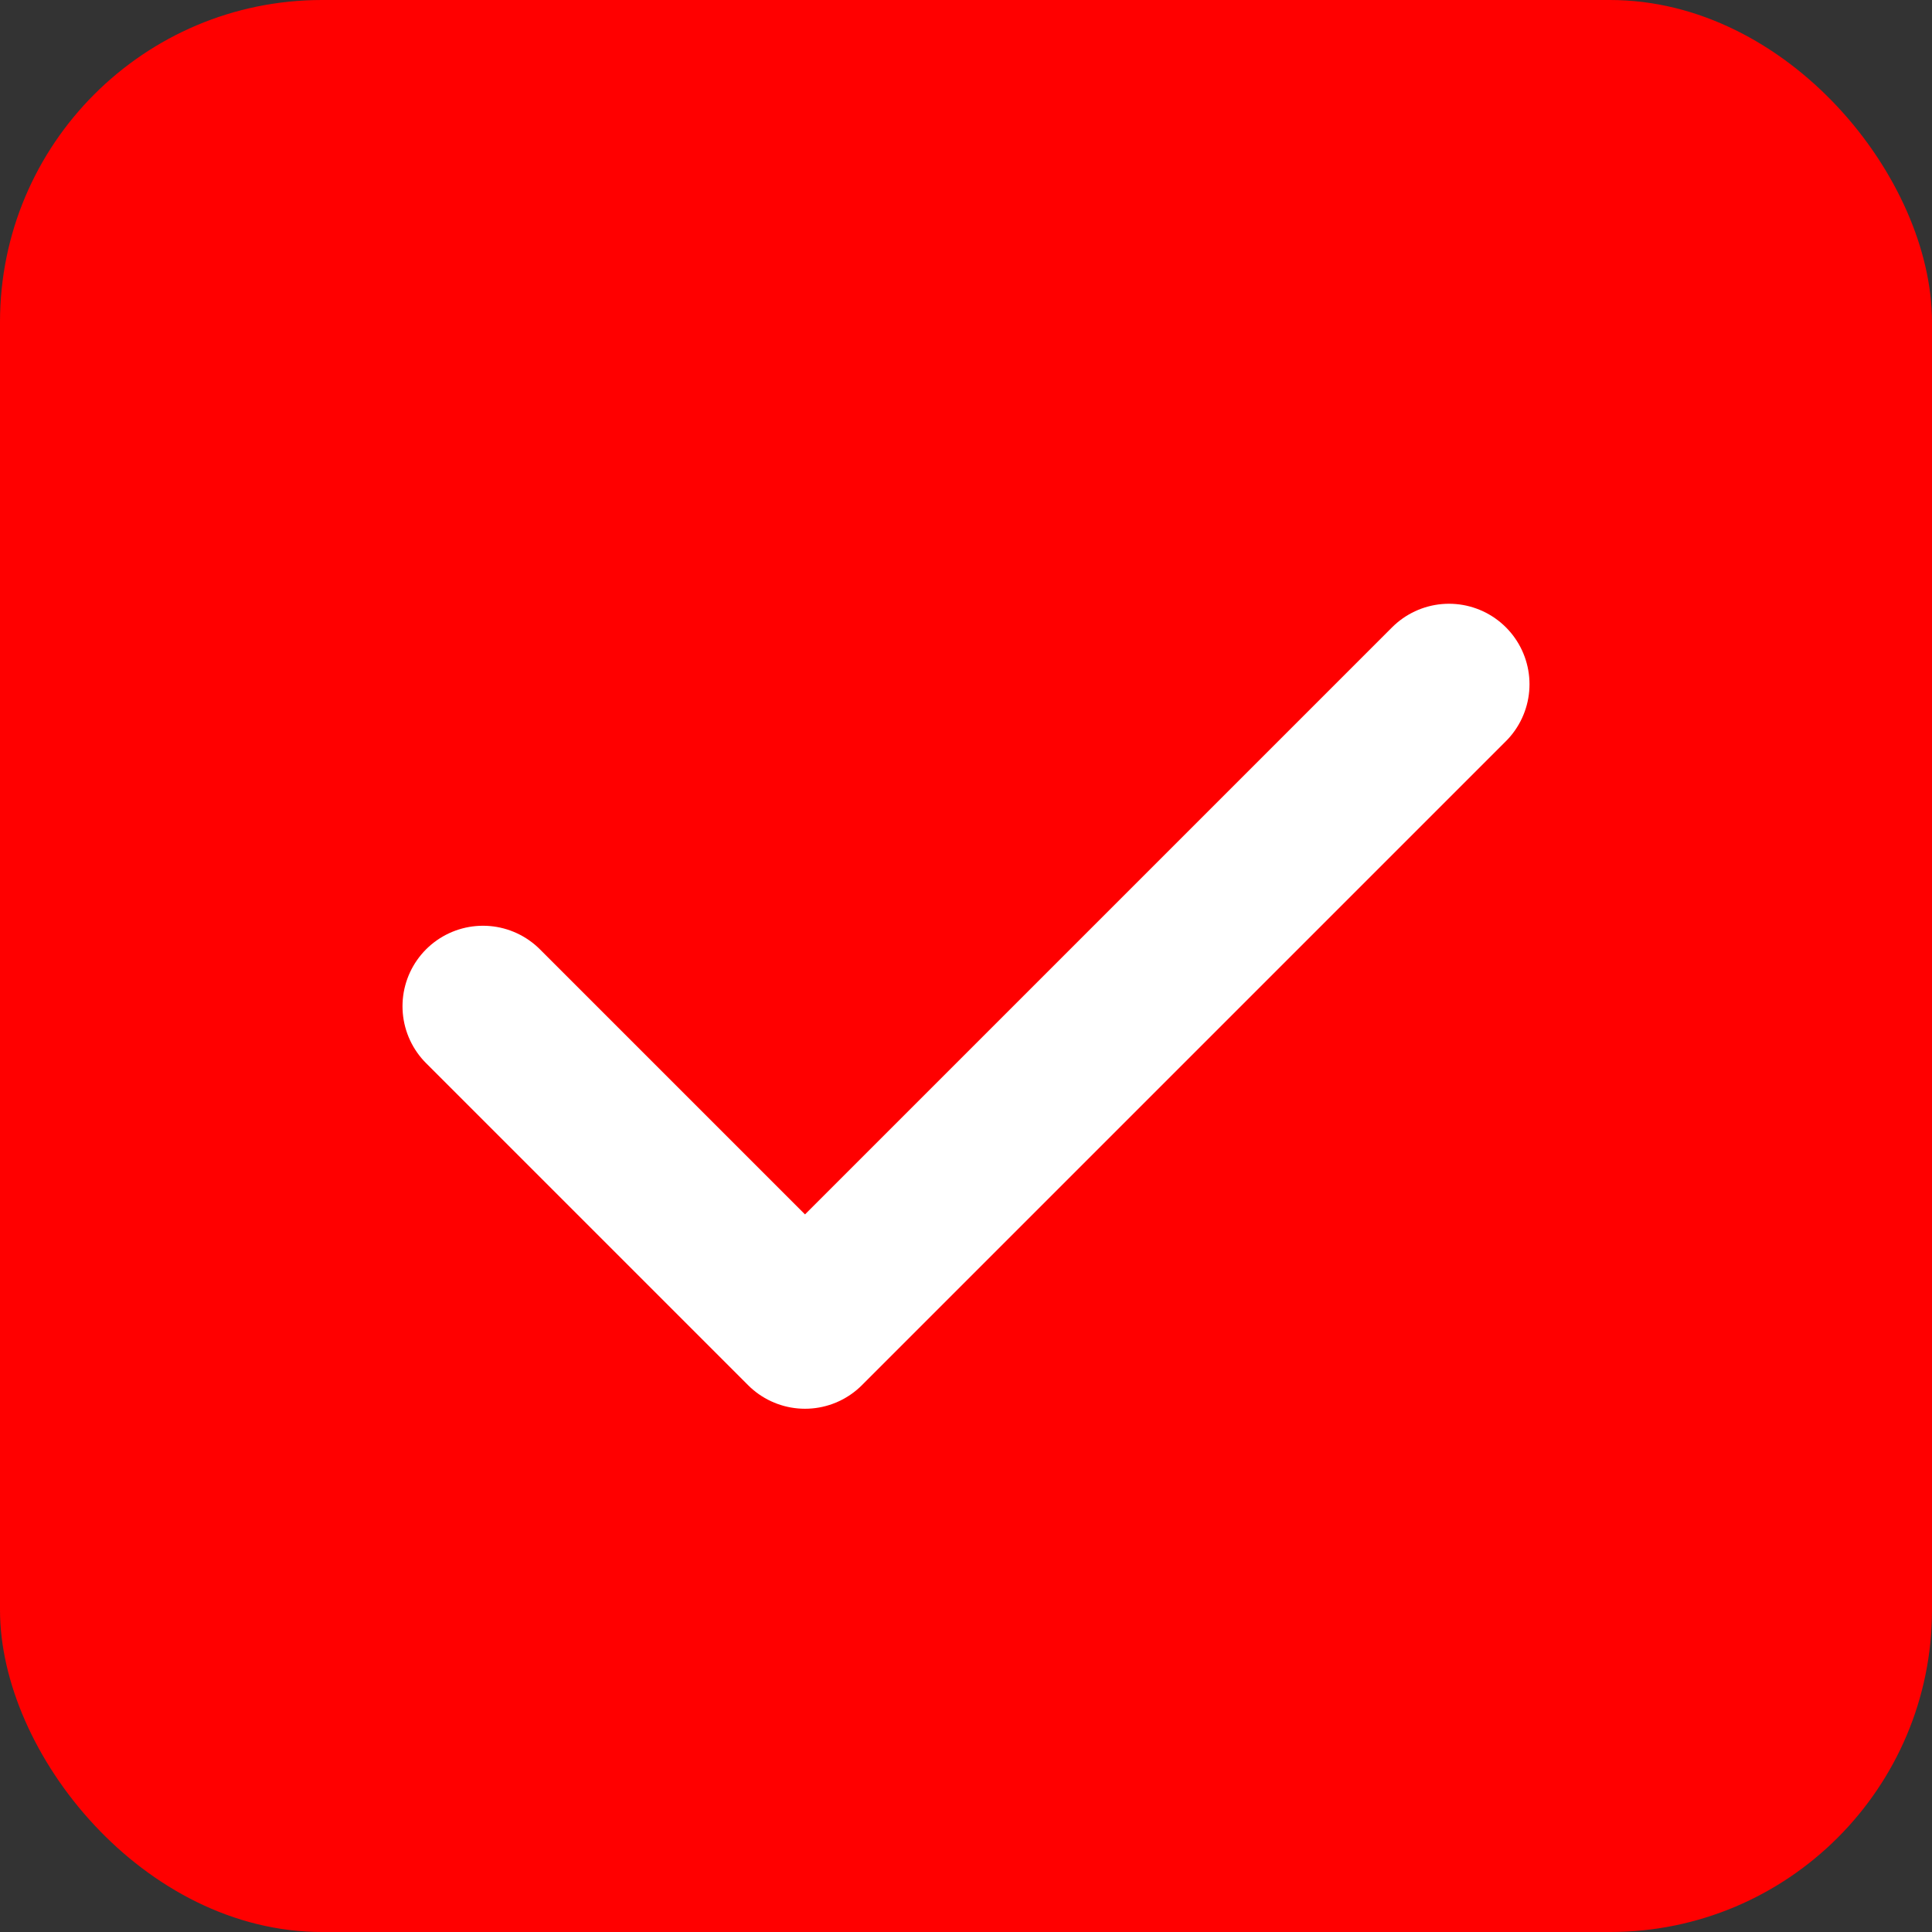
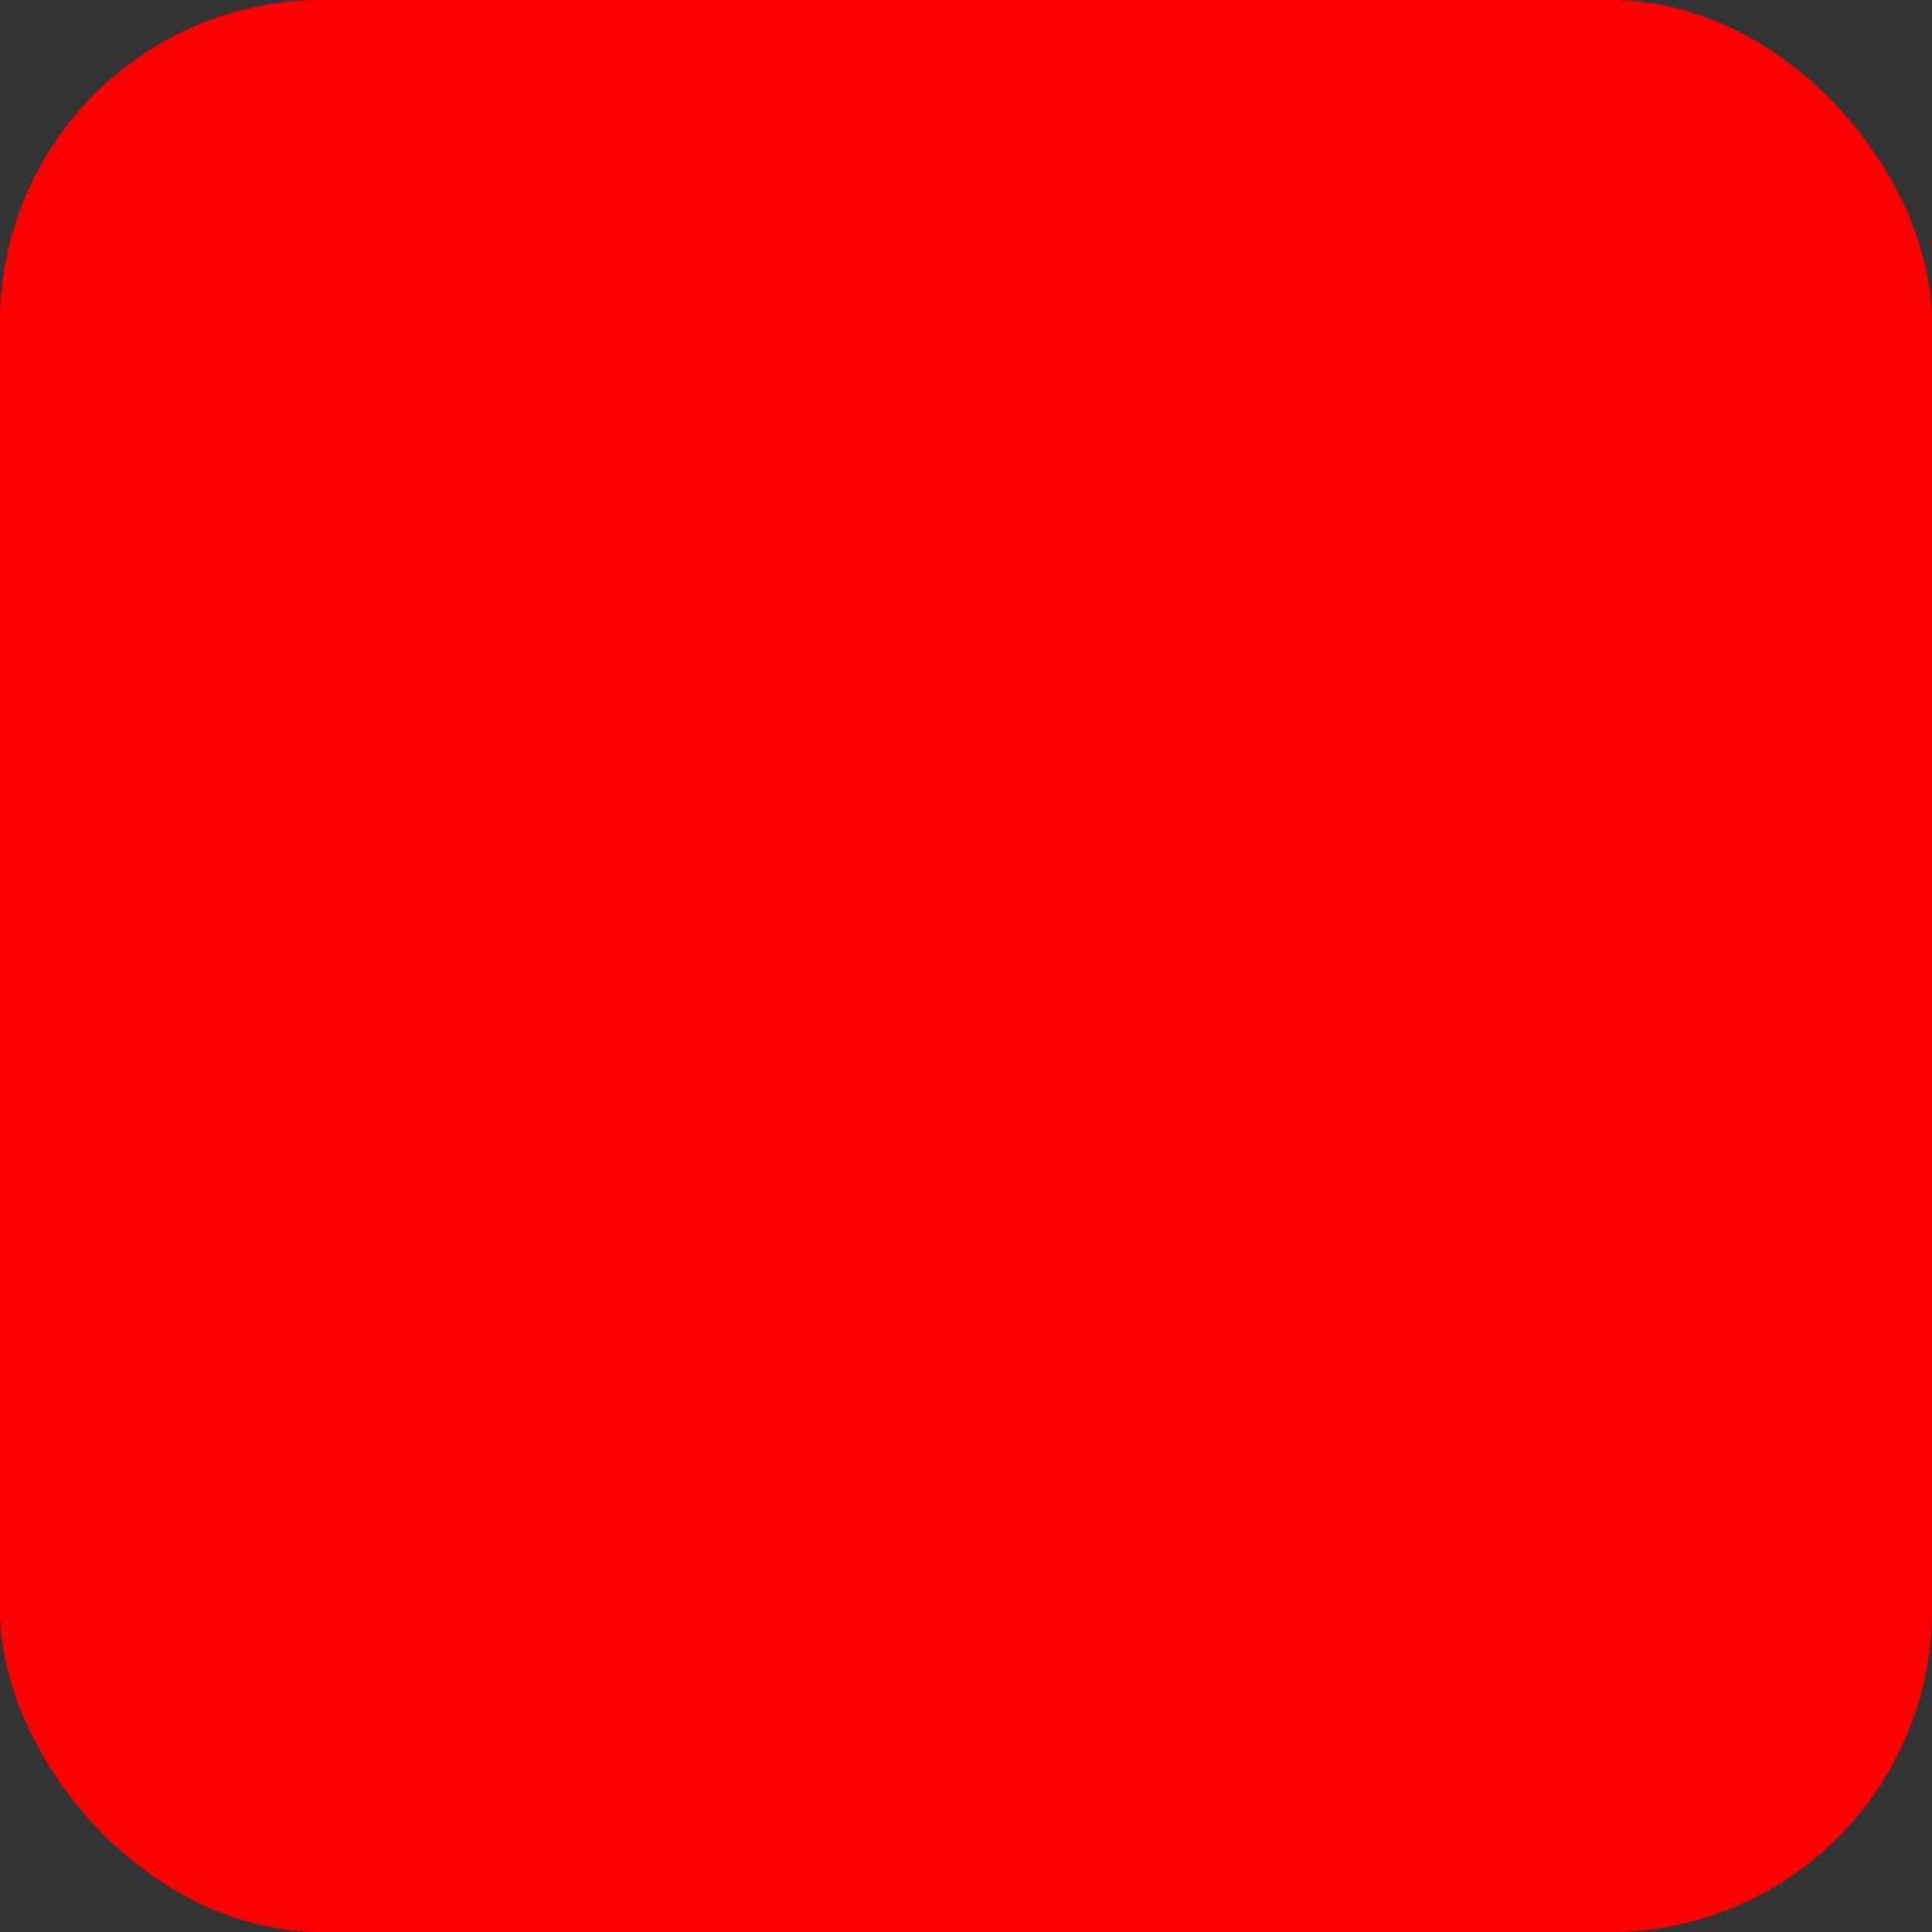
<svg xmlns="http://www.w3.org/2000/svg" width="24" height="24" viewBox="0 0 24 24" fill="red">
  <rect x="0" y="0" width="24" height="24" fill="#333333" stroke="none" />
  <rect width="24" height="24" rx="4" fill="red" />
-   <path d="M6 12.5L10 16.5L18 8.5" stroke="white" stroke-width="2" stroke-linecap="round" stroke-linejoin="round" />
</svg>